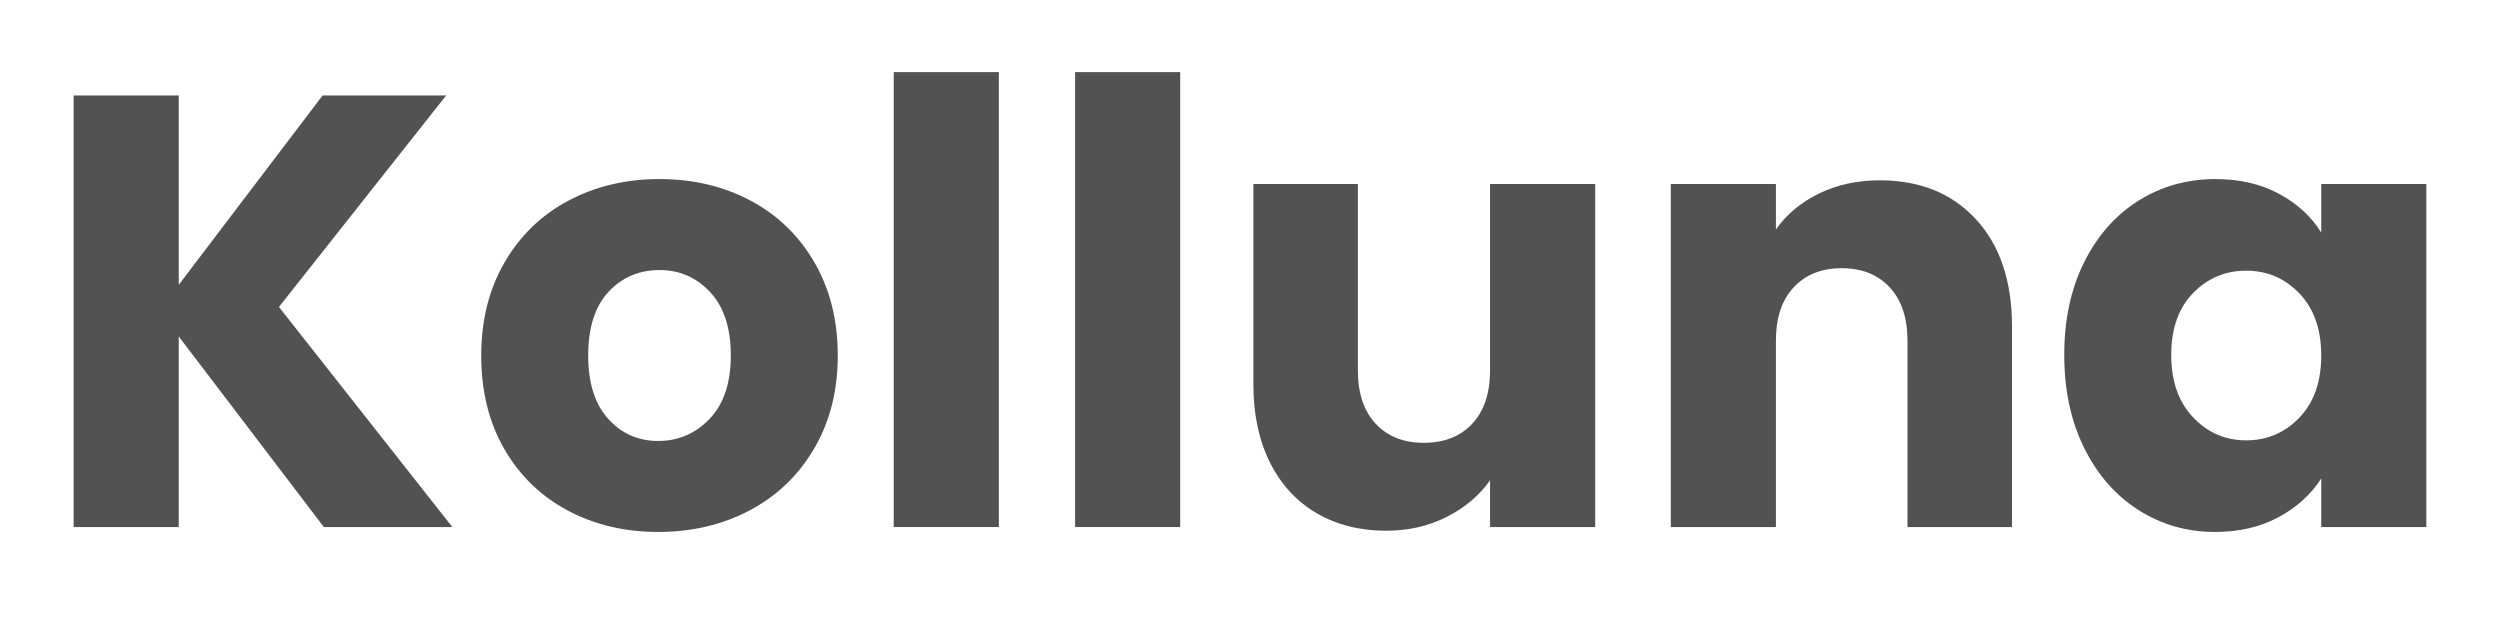
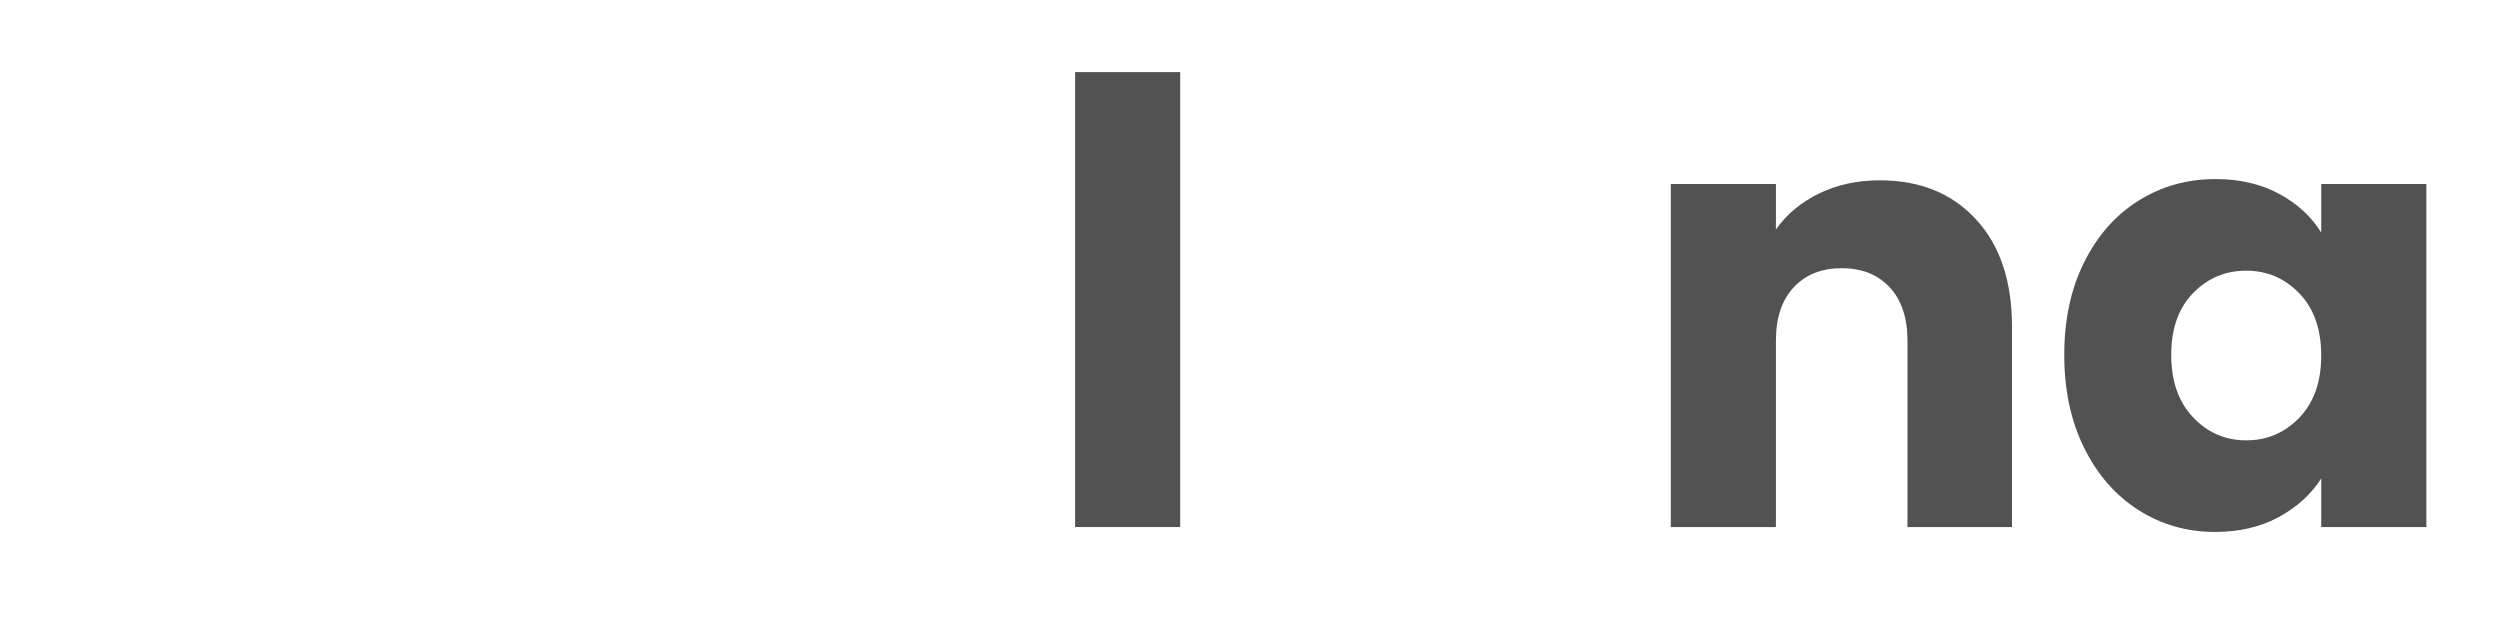
<svg xmlns="http://www.w3.org/2000/svg" width="2000" zoomAndPan="magnify" viewBox="0 0 1500 375" height="500" preserveAspectRatio="xMidYMid meet" version="1.0">
  <defs>
    <g />
    <clipPath id="e81322ba8a">
      <rect x="0" width="1459" y="0" height="375" />
    </clipPath>
  </defs>
  <g transform="matrix(1, 0, 0, 1, 20, 0)">
    <g clip-path="url(#e81322ba8a)">
      <g fill="#525252" fill-opacity="1">
        <g transform="translate(1.306, 316.22)">
          <g>
-             <path d="M 173 0 L 85.938 -114.344 L 85.938 0 L 22.875 0 L 22.875 -258.938 L 85.938 -258.938 L 85.938 -145.328 L 172.25 -258.938 L 246.391 -258.938 L 146.062 -132.047 L 250.094 0 Z M 173 0 " />
-           </g>
+             </g>
        </g>
      </g>
      <g fill="#525252" fill-opacity="1">
        <g transform="translate(258.403, 316.22)">
          <g>
-             <path d="M 116.562 2.953 C 96.395 2.953 78.258 -1.348 62.156 -9.953 C 46.051 -18.566 33.383 -30.863 24.156 -46.844 C 14.938 -62.832 10.328 -81.52 10.328 -102.906 C 10.328 -124.062 15 -142.691 24.344 -158.797 C 33.688 -174.898 46.473 -187.254 62.703 -195.859 C 78.93 -204.473 97.129 -208.781 117.297 -208.781 C 137.461 -208.781 155.66 -204.473 171.891 -195.859 C 188.117 -187.254 200.906 -174.898 210.25 -158.797 C 219.594 -142.691 224.266 -124.062 224.266 -102.906 C 224.266 -81.758 219.531 -63.133 210.062 -47.031 C 200.594 -30.926 187.68 -18.566 171.328 -9.953 C 154.984 -1.348 136.727 2.953 116.562 2.953 Z M 116.562 -51.641 C 128.613 -51.641 138.879 -56.066 147.359 -64.922 C 155.836 -73.773 160.078 -86.438 160.078 -102.906 C 160.078 -119.383 155.957 -132.051 147.719 -140.906 C 139.488 -149.758 129.348 -154.188 117.297 -154.188 C 105.004 -154.188 94.801 -149.82 86.688 -141.094 C 78.57 -132.363 74.516 -119.633 74.516 -102.906 C 74.516 -86.438 78.508 -73.773 86.5 -64.922 C 94.488 -56.066 104.508 -51.641 116.562 -51.641 Z M 116.562 -51.641 " />
-           </g>
+             </g>
        </g>
      </g>
      <g fill="#525252" fill-opacity="1">
        <g transform="translate(493.368, 316.22)">
          <g>
-             <path d="M 85.938 -272.953 L 85.938 0 L 22.875 0 L 22.875 -272.953 Z M 85.938 -272.953 " />
-           </g>
+             </g>
        </g>
      </g>
      <g fill="#525252" fill-opacity="1">
        <g transform="translate(602.182, 316.22)">
          <g>
            <path d="M 85.938 -272.953 L 85.938 0 L 22.875 0 L 22.875 -272.953 Z M 85.938 -272.953 " />
          </g>
        </g>
      </g>
      <g fill="#525252" fill-opacity="1">
        <g transform="translate(710.996, 316.22)">
          <g>
-             <path d="M 226.109 -205.828 L 226.109 0 L 163.031 0 L 163.031 -28.031 C 156.645 -18.938 147.977 -11.617 137.031 -6.078 C 126.082 -0.547 113.973 2.219 100.703 2.219 C 84.961 2.219 71.066 -1.285 59.016 -8.297 C 46.961 -15.305 37.617 -25.453 30.984 -38.734 C 24.348 -52.016 21.031 -67.629 21.031 -85.578 L 21.031 -205.828 L 83.734 -205.828 L 83.734 -94.062 C 83.734 -80.289 87.297 -69.594 94.422 -61.969 C 101.555 -54.344 111.148 -50.531 123.203 -50.531 C 135.492 -50.531 145.203 -54.344 152.328 -61.969 C 159.461 -69.594 163.031 -80.289 163.031 -94.062 L 163.031 -205.828 Z M 226.109 -205.828 " />
-           </g>
+             </g>
        </g>
      </g>
      <g fill="#525252" fill-opacity="1">
        <g transform="translate(959.609, 316.22)">
          <g>
            <path d="M 148.281 -208.031 C 172.375 -208.031 191.613 -200.223 206 -184.609 C 220.395 -168.992 227.594 -147.539 227.594 -120.25 L 227.594 0 L 164.875 0 L 164.875 -111.766 C 164.875 -125.535 161.305 -136.234 154.172 -143.859 C 147.047 -151.484 137.457 -155.297 125.406 -155.297 C 113.363 -155.297 103.773 -151.484 96.641 -143.859 C 89.504 -136.234 85.938 -125.535 85.938 -111.766 L 85.938 0 L 22.875 0 L 22.875 -205.828 L 85.938 -205.828 L 85.938 -178.531 C 92.332 -187.625 100.941 -194.812 111.766 -200.094 C 122.586 -205.383 134.758 -208.031 148.281 -208.031 Z M 148.281 -208.031 " />
          </g>
        </g>
      </g>
      <g fill="#525252" fill-opacity="1">
        <g transform="translate(1208.222, 316.22)">
          <g>
            <path d="M 10.328 -103.281 C 10.328 -124.426 14.32 -142.988 22.312 -158.969 C 30.301 -174.957 41.18 -187.254 54.953 -195.859 C 68.723 -204.473 84.094 -208.781 101.062 -208.781 C 115.57 -208.781 128.297 -205.828 139.234 -199.922 C 150.18 -194.016 158.609 -186.27 164.516 -176.688 L 164.516 -205.828 L 227.594 -205.828 L 227.594 0 L 164.516 0 L 164.516 -29.141 C 158.367 -19.547 149.82 -11.797 138.875 -5.891 C 127.938 0.004 115.211 2.953 100.703 2.953 C 83.973 2.953 68.723 -1.41 54.953 -10.141 C 41.18 -18.867 30.301 -31.285 22.312 -47.391 C 14.32 -63.504 10.328 -82.133 10.328 -103.281 Z M 164.516 -102.906 C 164.516 -118.645 160.148 -131.062 151.422 -140.156 C 142.691 -149.258 132.055 -153.812 119.516 -153.812 C 106.973 -153.812 96.336 -149.32 87.609 -140.344 C 78.879 -131.375 74.516 -119.02 74.516 -103.281 C 74.516 -87.539 78.879 -75.062 87.609 -65.844 C 96.336 -56.625 106.973 -52.016 119.516 -52.016 C 132.055 -52.016 142.691 -56.562 151.422 -65.656 C 160.148 -74.758 164.516 -87.176 164.516 -102.906 Z M 164.516 -102.906 " />
          </g>
        </g>
      </g>
    </g>
  </g>
</svg>